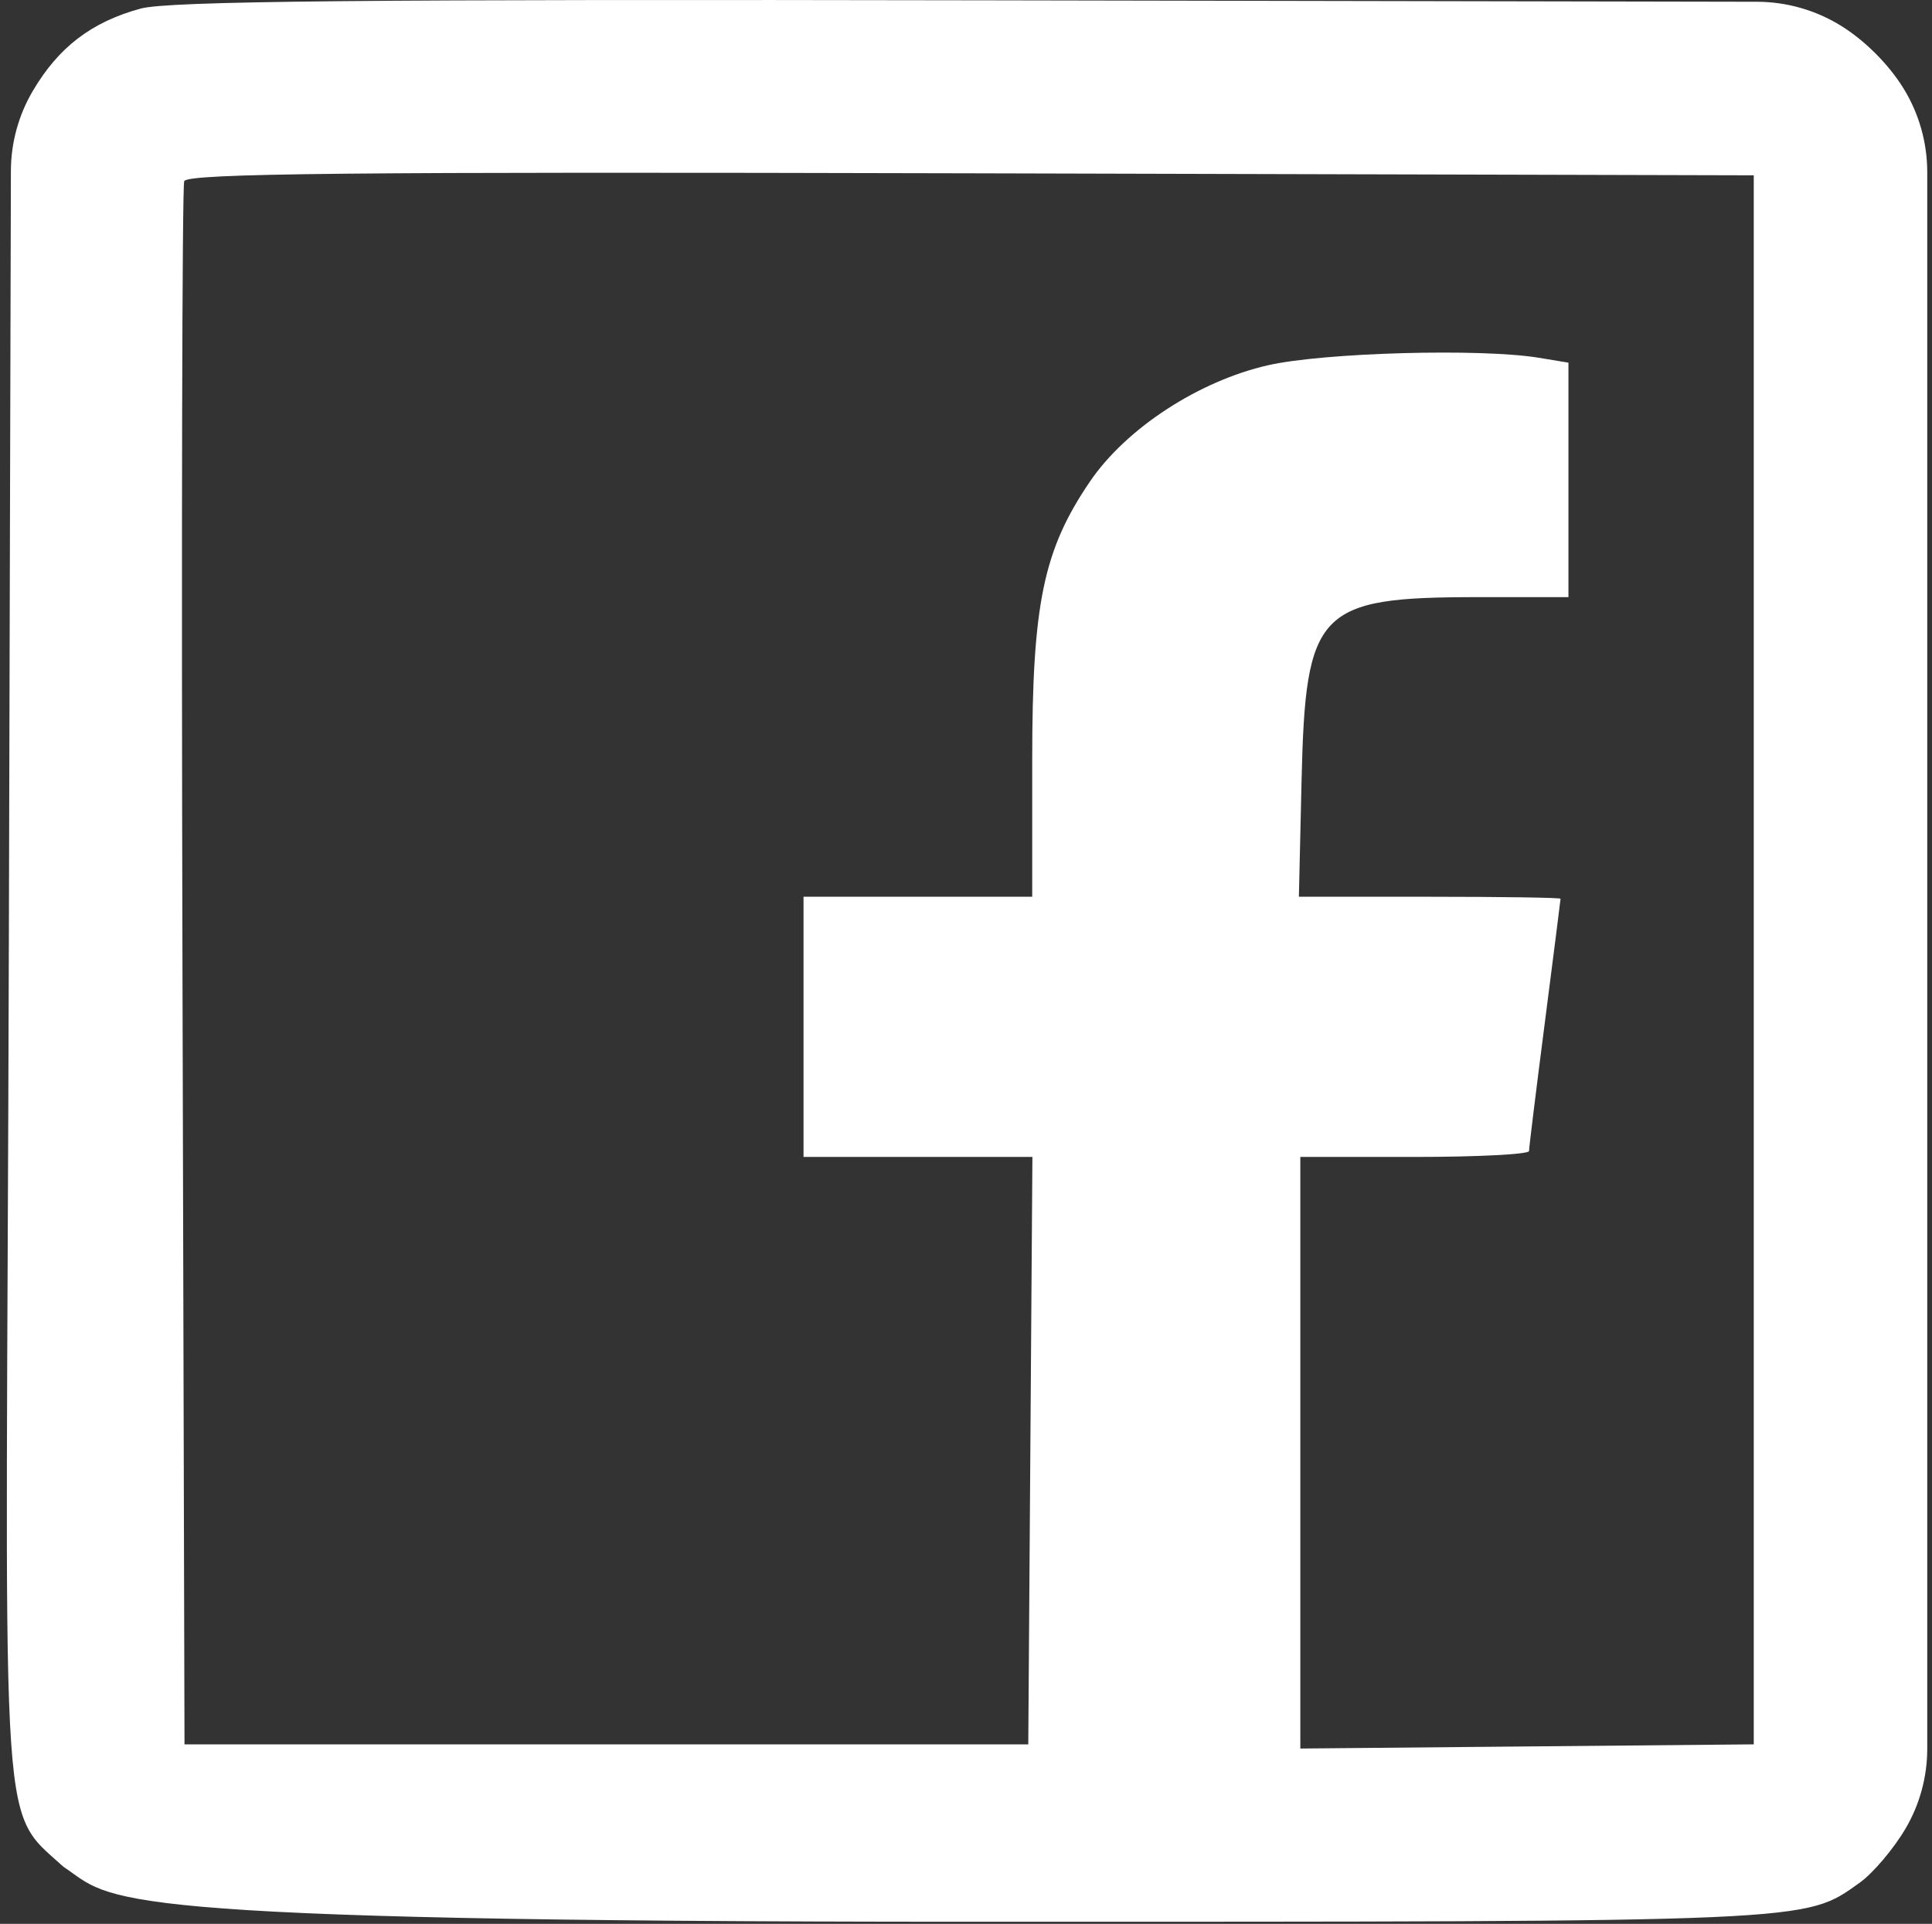
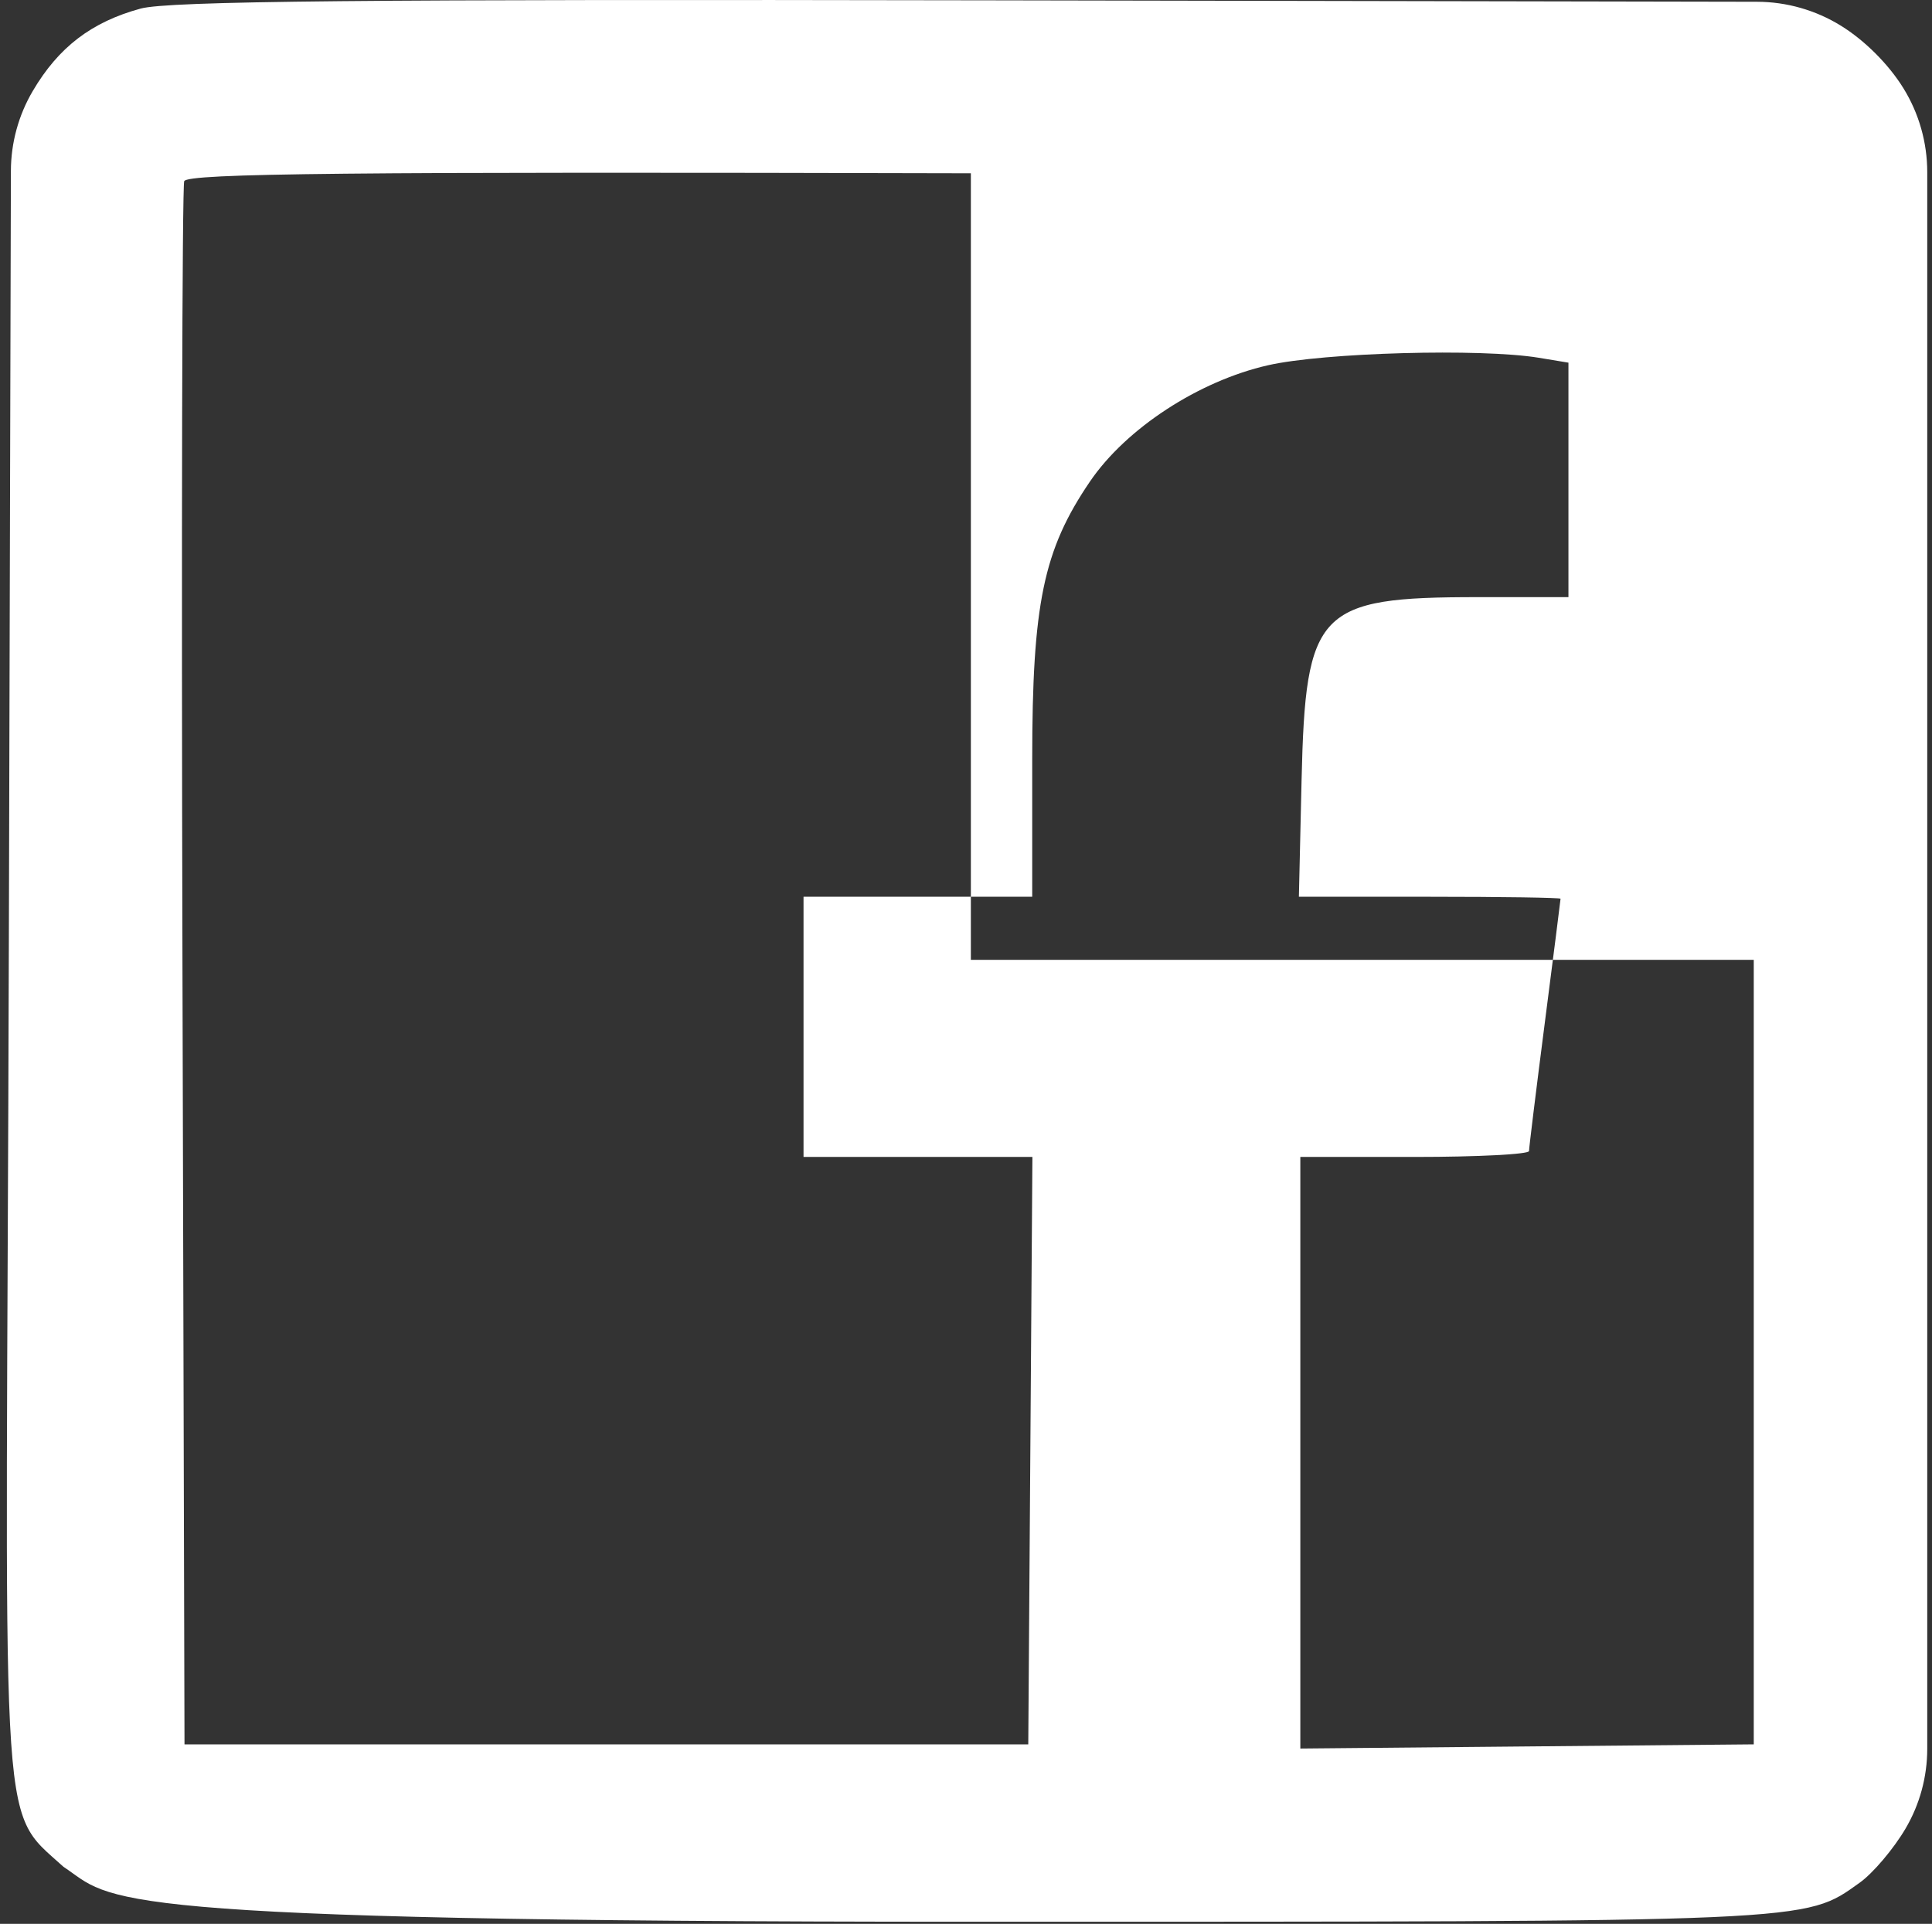
<svg xmlns="http://www.w3.org/2000/svg" width="245" height="244" viewBox="0 0 245 244" fill="none">
  <rect x="0" y="0" width="245" height="244" fill="#333333" stroke="none" />
-   <path fill-rule="evenodd" clip-rule="evenodd" d="M17.836 1.088C11.612 2.783 7.422 5.985 4.151 11.55V11.55C2.347 14.618 1.392 18.111 1.382 21.67L1.124 119.151C0.817 235.118 -0.5 229 8.053 236.77C14.5 241 10.278 243.735 122.92 243.735C230.645 243.735 228.759 243.818 235.821 238.789C237.508 237.588 240.129 234.496 241.643 231.92V231.92C243.446 228.853 244.397 225.359 244.397 221.801V121.657V21.833C244.397 18.071 243.349 14.383 241.371 11.183V11.183C239.495 8.149 236.483 5.137 233.449 3.261V3.261C230.249 1.283 226.563 0.231 222.801 0.224L125.476 0.041C45.998 -0.109 21.353 0.131 17.836 1.088ZM222.397 121.735V221.235L193.647 221.5L164.897 221.766V184.25V146.735H179.397C187.372 146.735 193.898 146.397 193.898 145.985C193.899 145.573 194.798 138.26 195.897 129.735C196.996 121.21 197.895 114.122 197.896 113.985C197.896 113.848 190.431 113.735 181.305 113.735H164.714L165.055 98.938C165.553 77.366 167.122 75.735 187.365 75.735H198.897V60.866V45.997L195.147 45.377C187.797 44.162 167.895 44.712 160.8 46.325C152.002 48.326 142.806 54.333 138.216 61.077C132.315 69.747 130.897 76.58 130.897 96.34V113.735H116.397H101.897V130.235V146.735H116.409H130.921L130.659 183.985L130.397 221.235H76.897H23.397L23.139 122.735C22.997 68.56 23.097 23.67 23.36 22.98C23.74 21.983 44.222 21.778 123.117 21.98L222.397 22.235V121.735Z" fill="white" />
+   <path fill-rule="evenodd" clip-rule="evenodd" d="M17.836 1.088C11.612 2.783 7.422 5.985 4.151 11.55V11.55C2.347 14.618 1.392 18.111 1.382 21.67L1.124 119.151C0.817 235.118 -0.5 229 8.053 236.77C14.5 241 10.278 243.735 122.92 243.735C230.645 243.735 228.759 243.818 235.821 238.789C237.508 237.588 240.129 234.496 241.643 231.92V231.92C243.446 228.853 244.397 225.359 244.397 221.801V121.657V21.833C244.397 18.071 243.349 14.383 241.371 11.183V11.183C239.495 8.149 236.483 5.137 233.449 3.261V3.261C230.249 1.283 226.563 0.231 222.801 0.224L125.476 0.041C45.998 -0.109 21.353 0.131 17.836 1.088ZM222.397 121.735V221.235L193.647 221.5L164.897 221.766V184.25V146.735H179.397C187.372 146.735 193.898 146.397 193.898 145.985C193.899 145.573 194.798 138.26 195.897 129.735C196.996 121.21 197.895 114.122 197.896 113.985C197.896 113.848 190.431 113.735 181.305 113.735H164.714L165.055 98.938C165.553 77.366 167.122 75.735 187.365 75.735H198.897V60.866V45.997L195.147 45.377C187.797 44.162 167.895 44.712 160.8 46.325C152.002 48.326 142.806 54.333 138.216 61.077C132.315 69.747 130.897 76.58 130.897 96.34V113.735H116.397H101.897V130.235V146.735H116.409H130.921L130.659 183.985L130.397 221.235H76.897H23.397L23.139 122.735C22.997 68.56 23.097 23.67 23.36 22.98C23.74 21.983 44.222 21.778 123.117 21.98V121.735Z" fill="white" />
</svg>